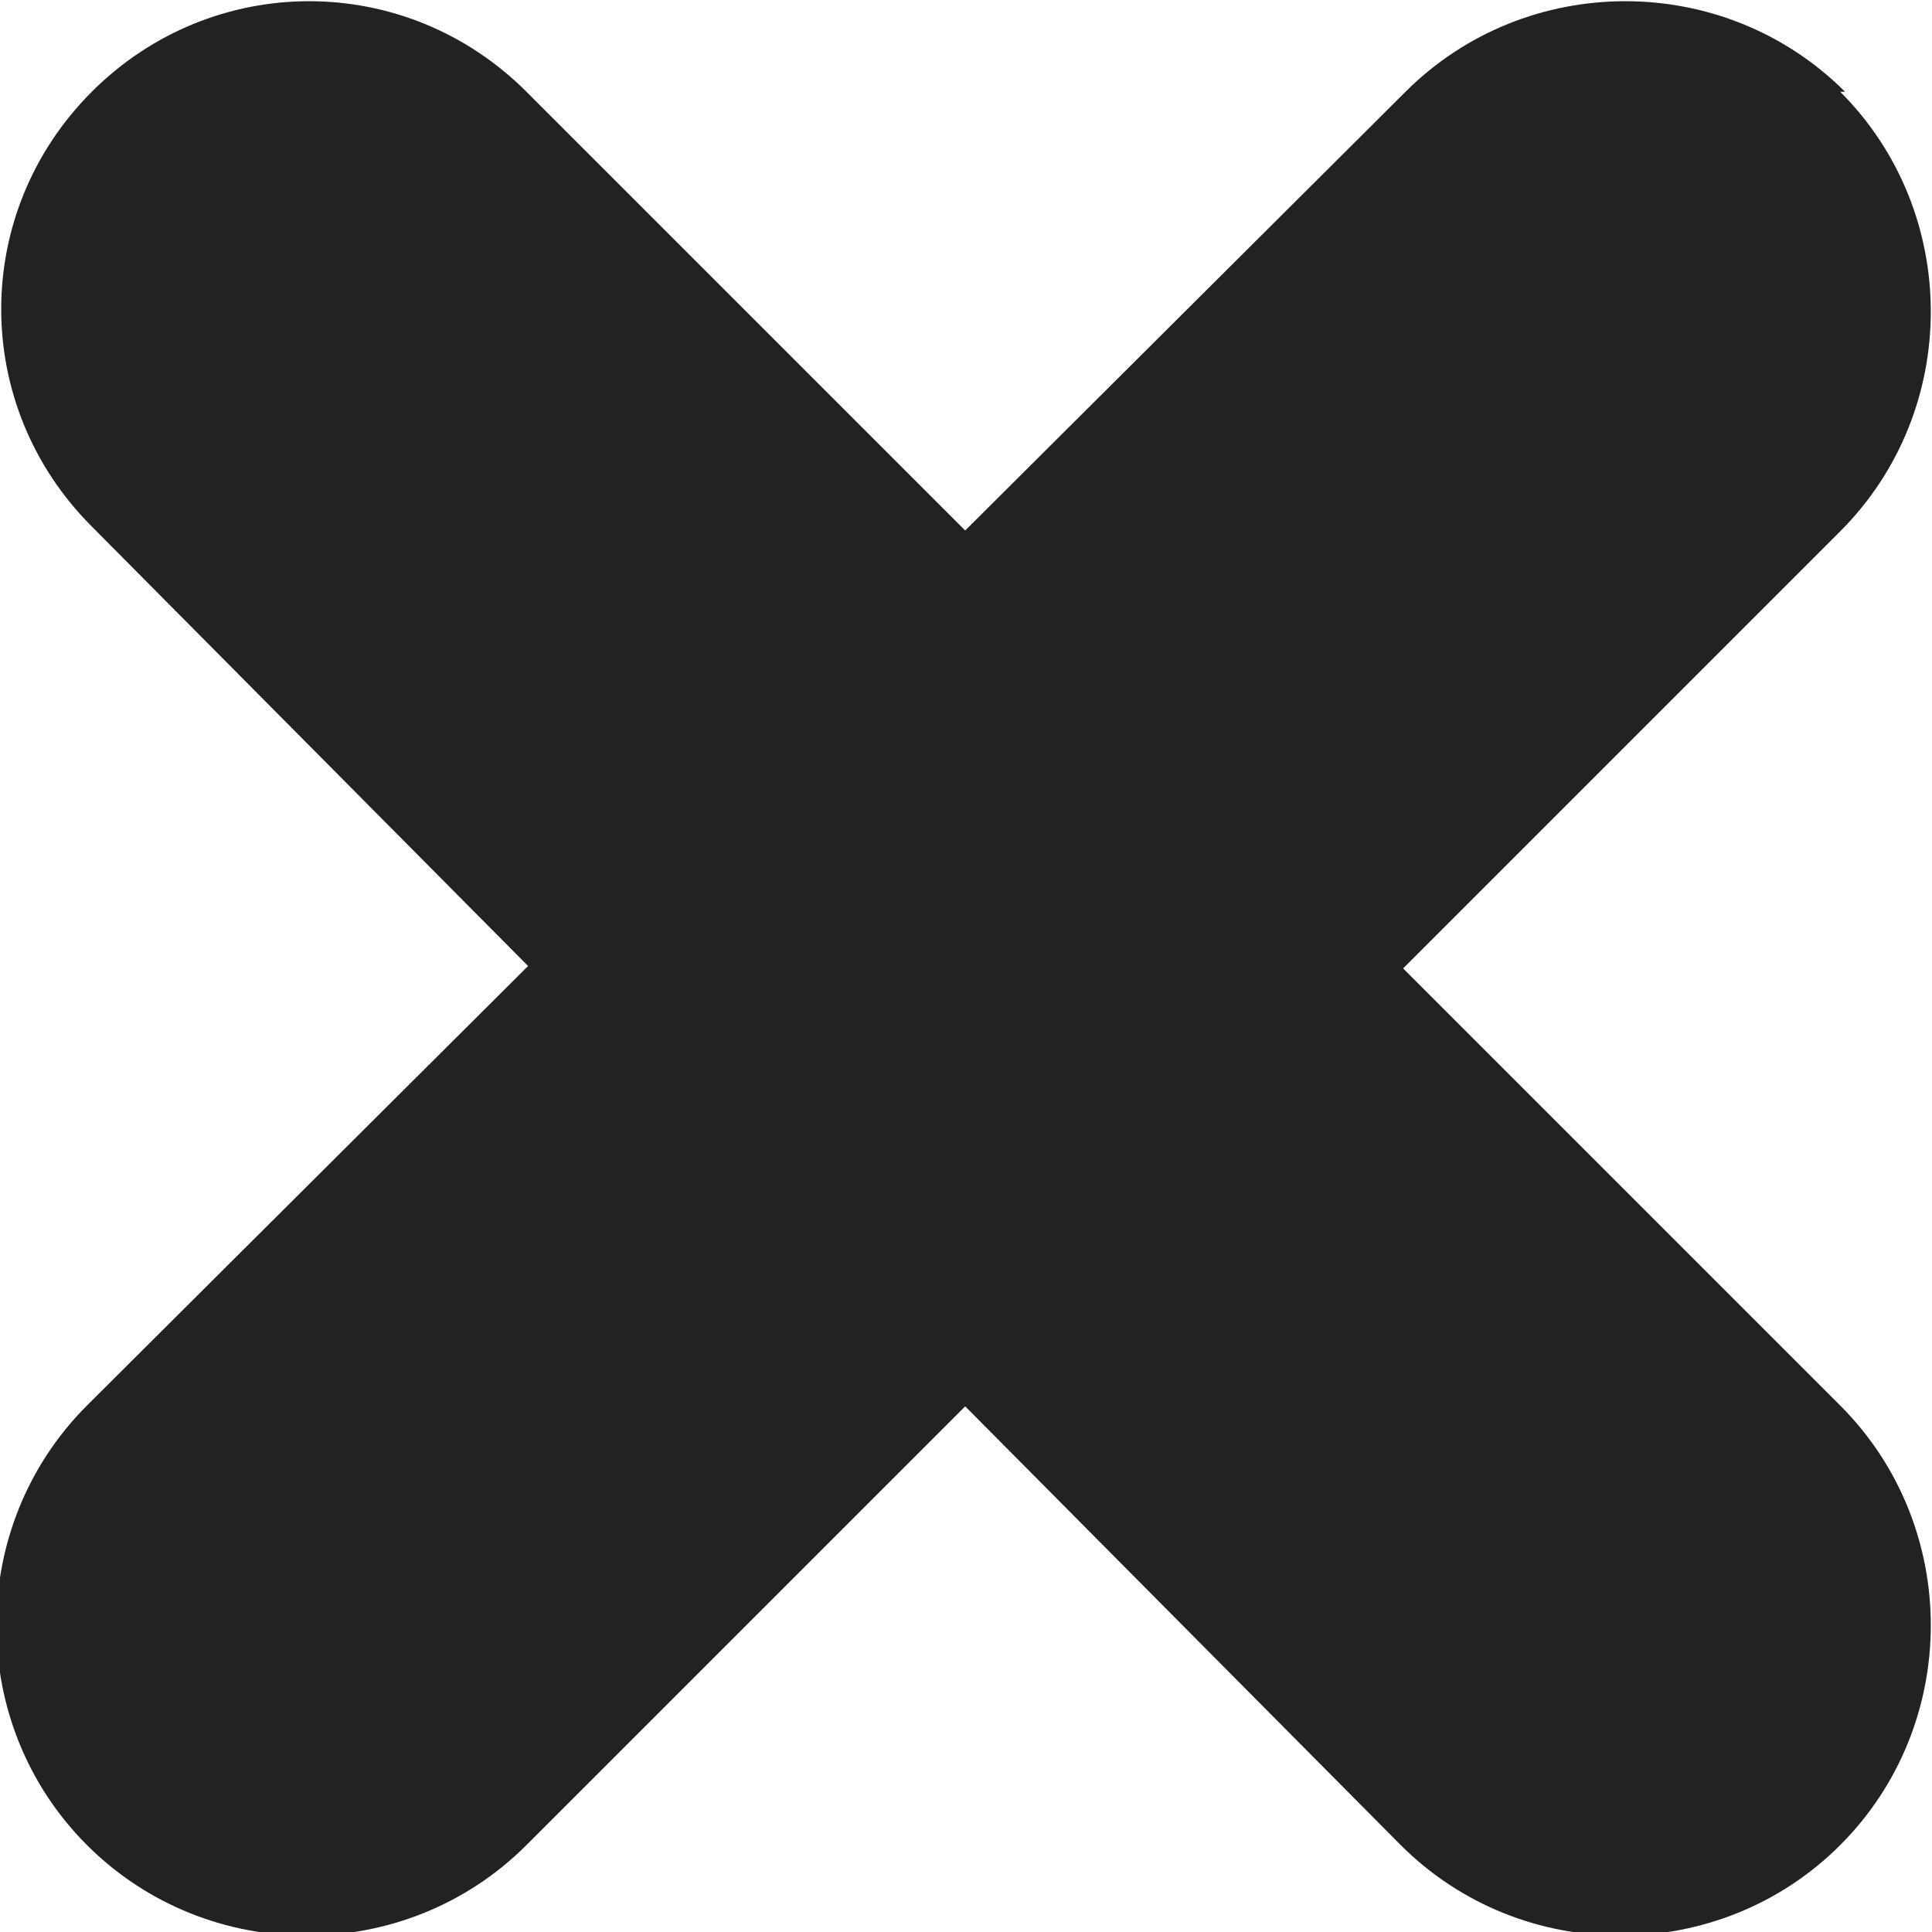
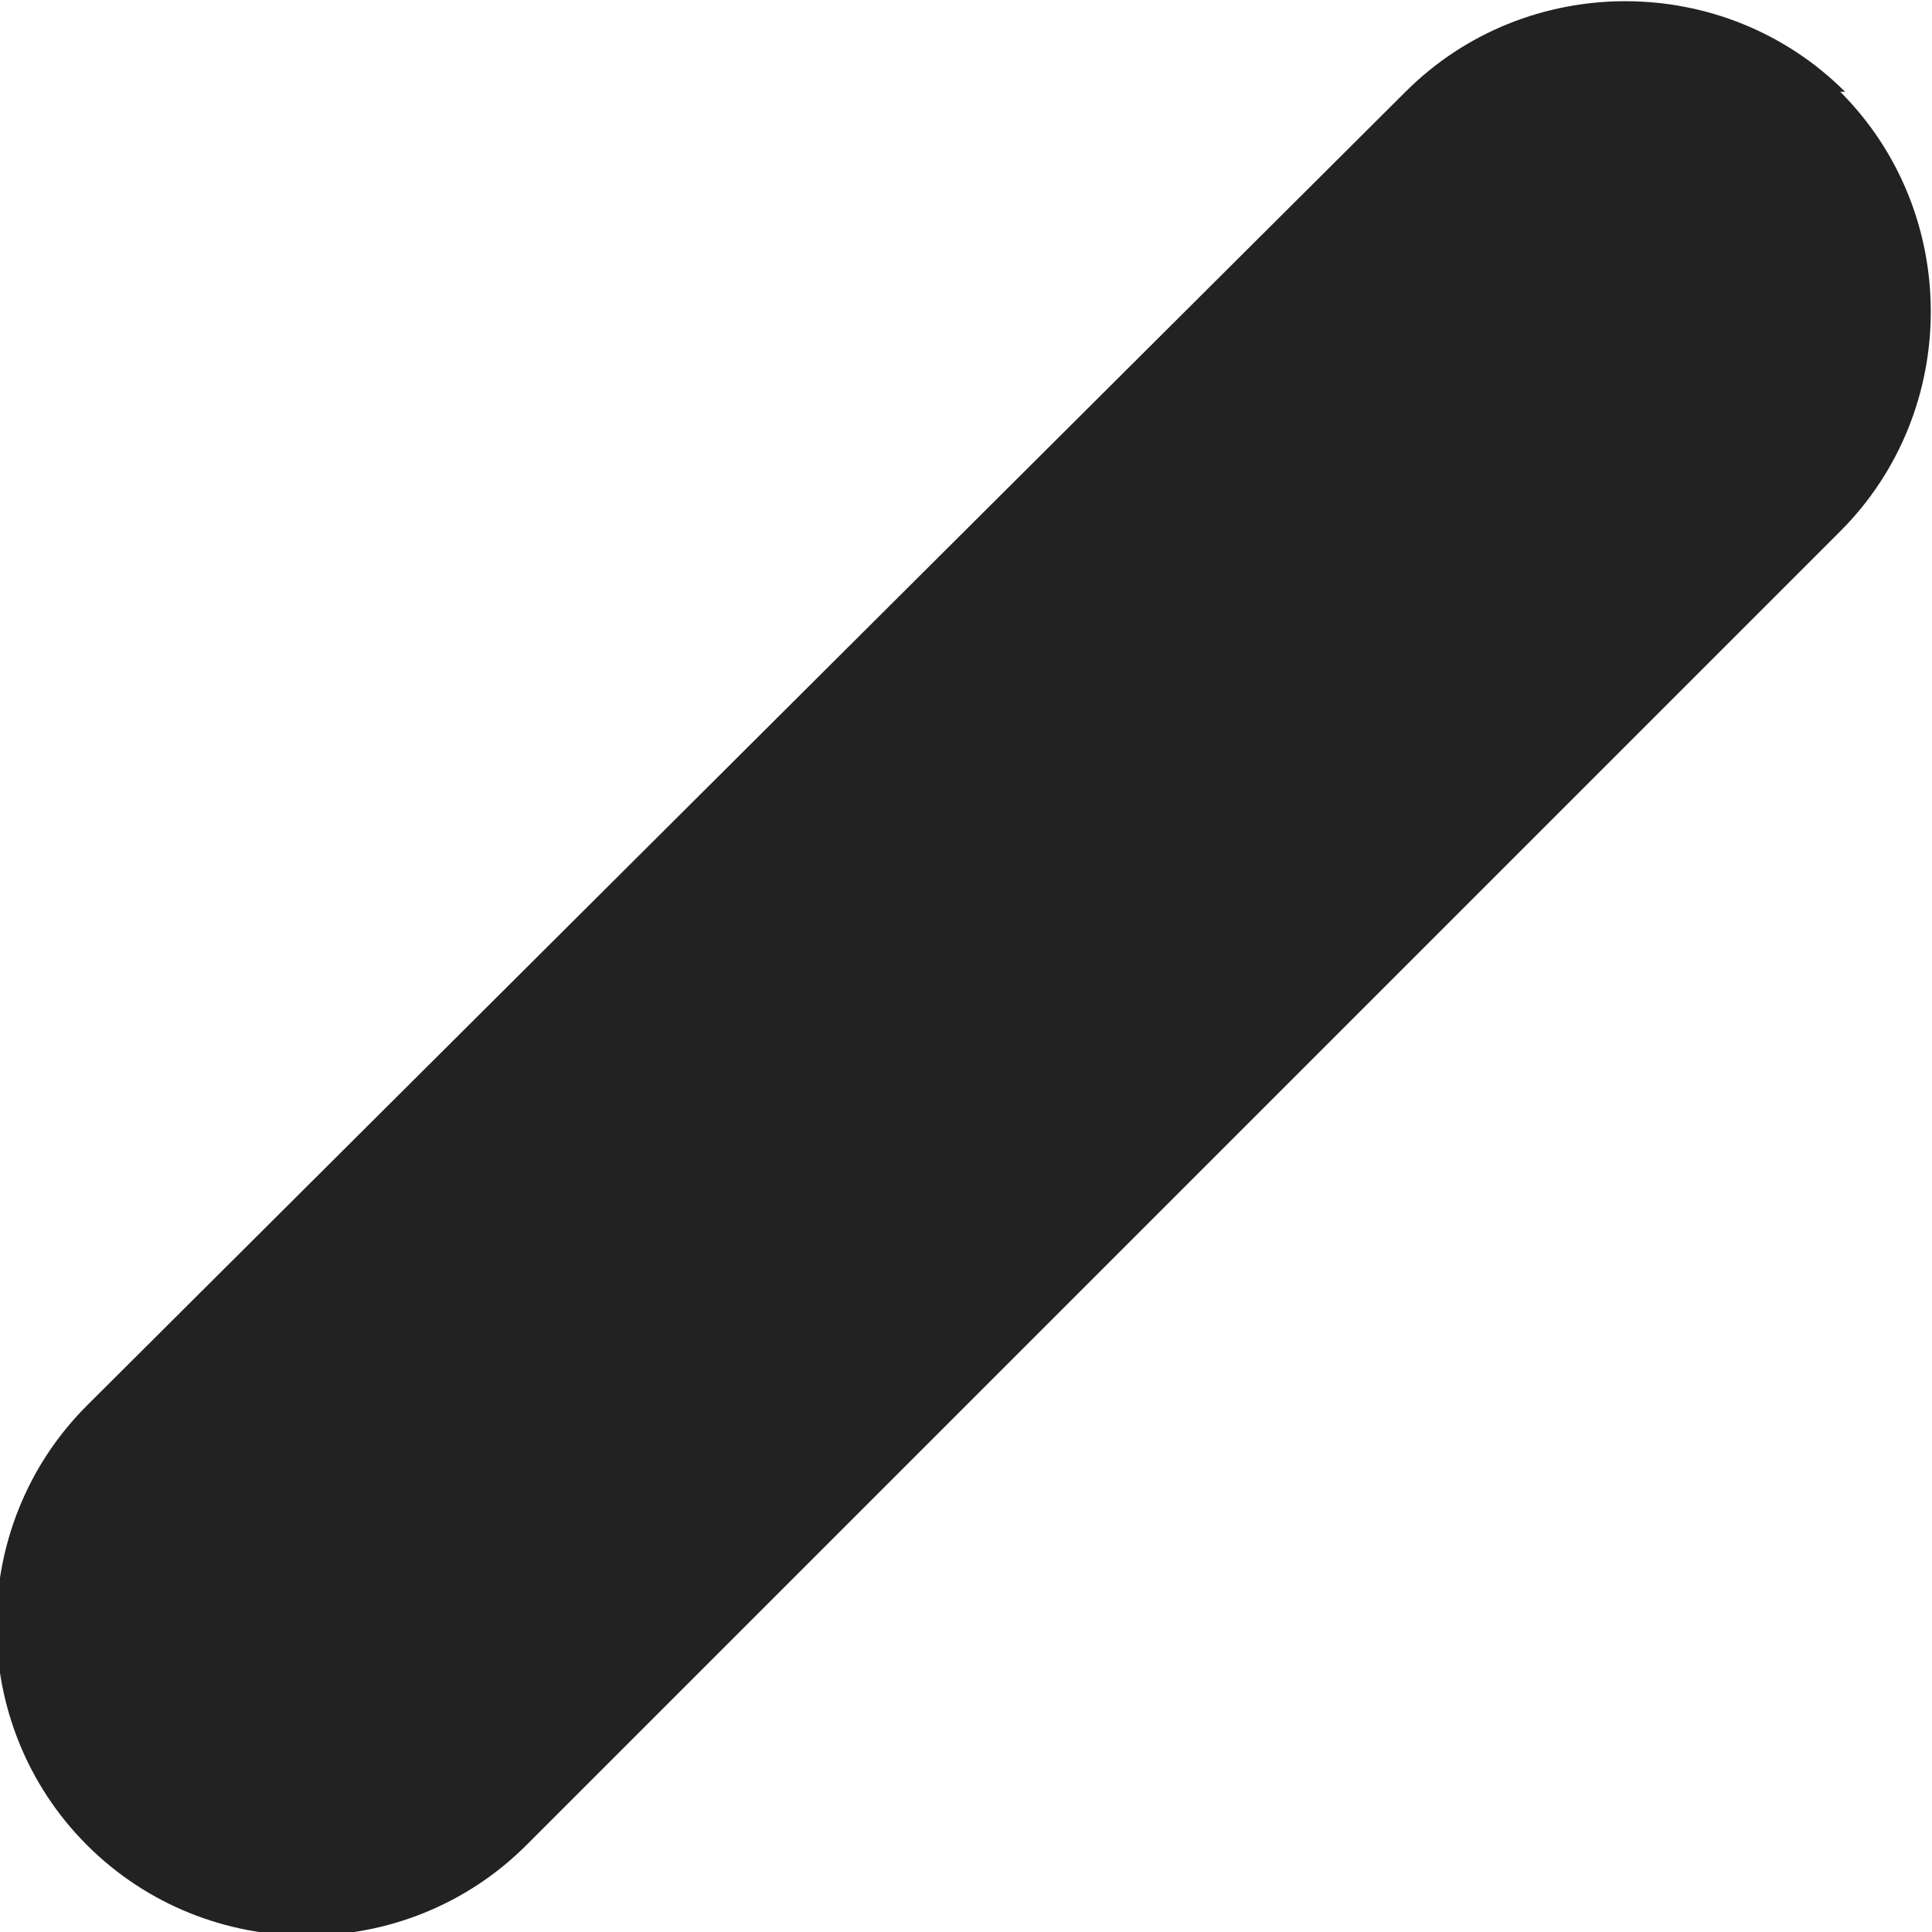
<svg xmlns="http://www.w3.org/2000/svg" id="_レイヤー_1" data-name="レイヤー_1" version="1.1" viewBox="0 0 40 40">
  <defs>
    <style>
      .st0 {
        fill: #222;
      }
    </style>
  </defs>
-   <path class="st0" d="M10.9,1.9l27.2,27.2c2.5,2.5,2.5,6.6,0,9.1h0c-2.5,2.5-6.6,2.5-9.1,0L1.9,10.9C-.6,8.4-.6,4.4,1.9,1.9h0C4.4-.6,8.4-.6,10.9,1.9Z" />
  <path class="st0" d="M38.1,1.9h0c2.5,2.5,2.5,6.6,0,9.1l-27.2,27.2c-2.5,2.5-6.6,2.5-9.1,0h0c-2.5-2.5-2.5-6.6,0-9.1L29.1,1.9c2.5-2.5,6.6-2.5,9.1,0Z" />
</svg>